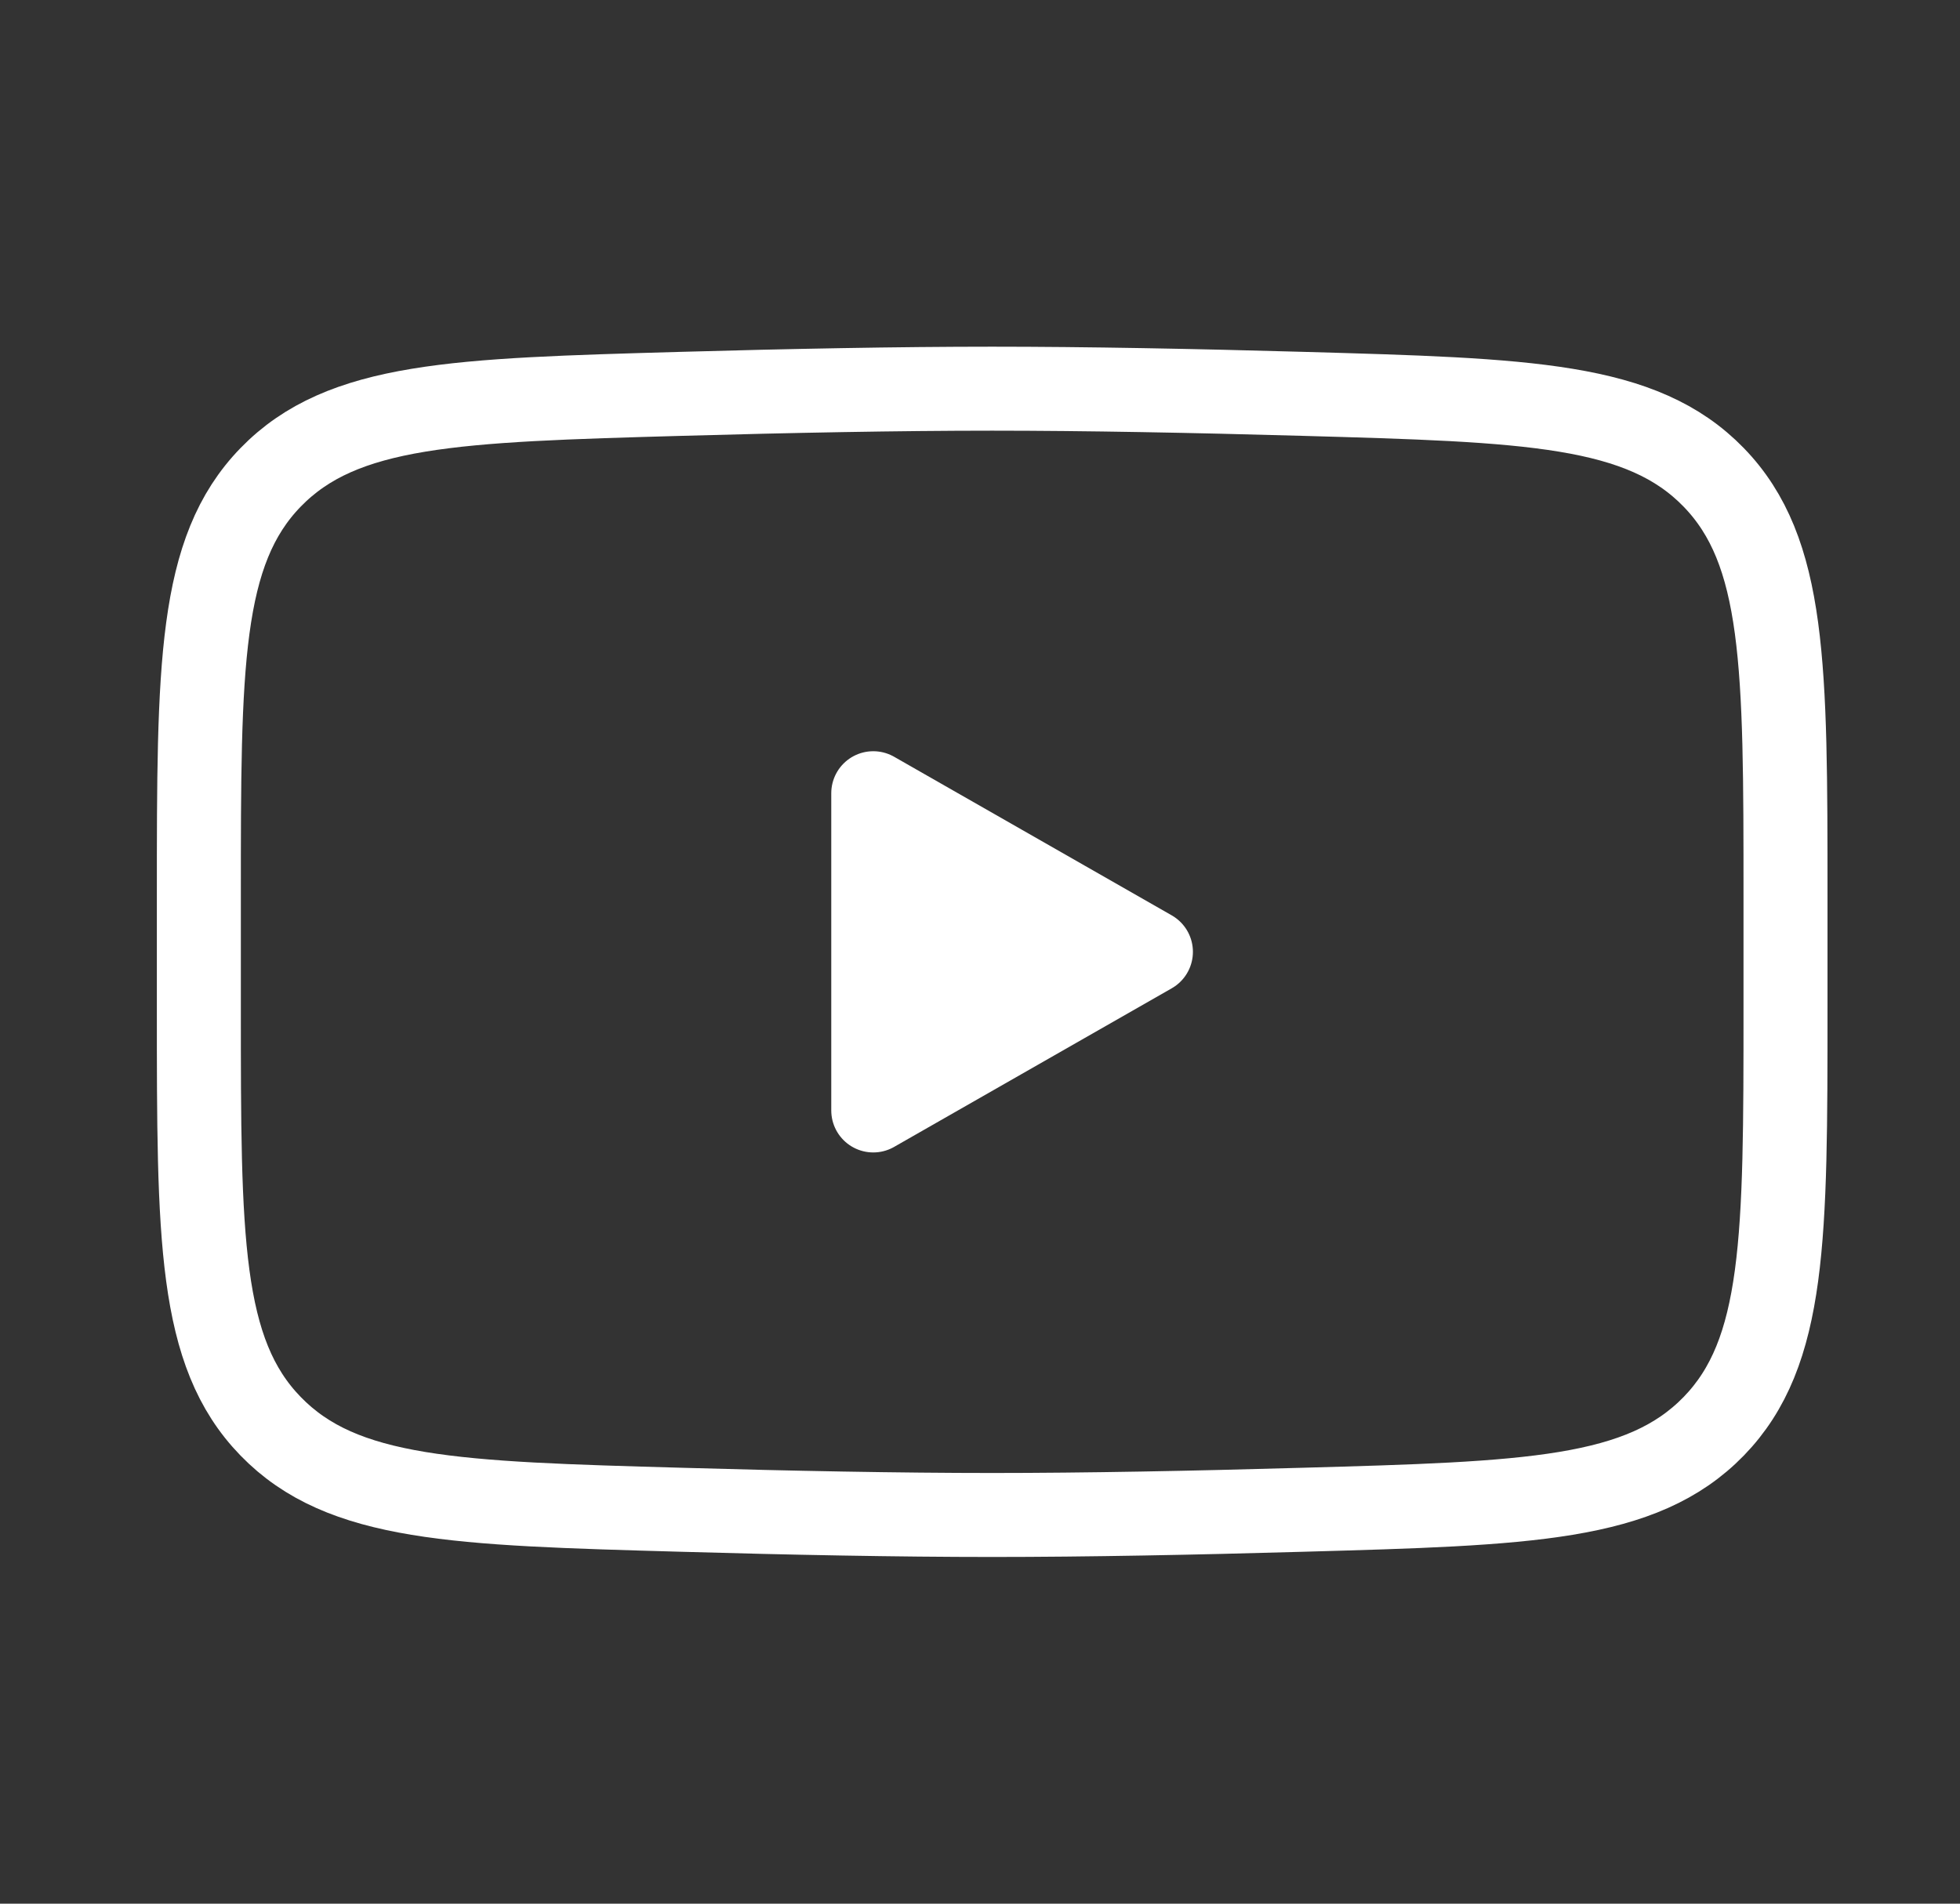
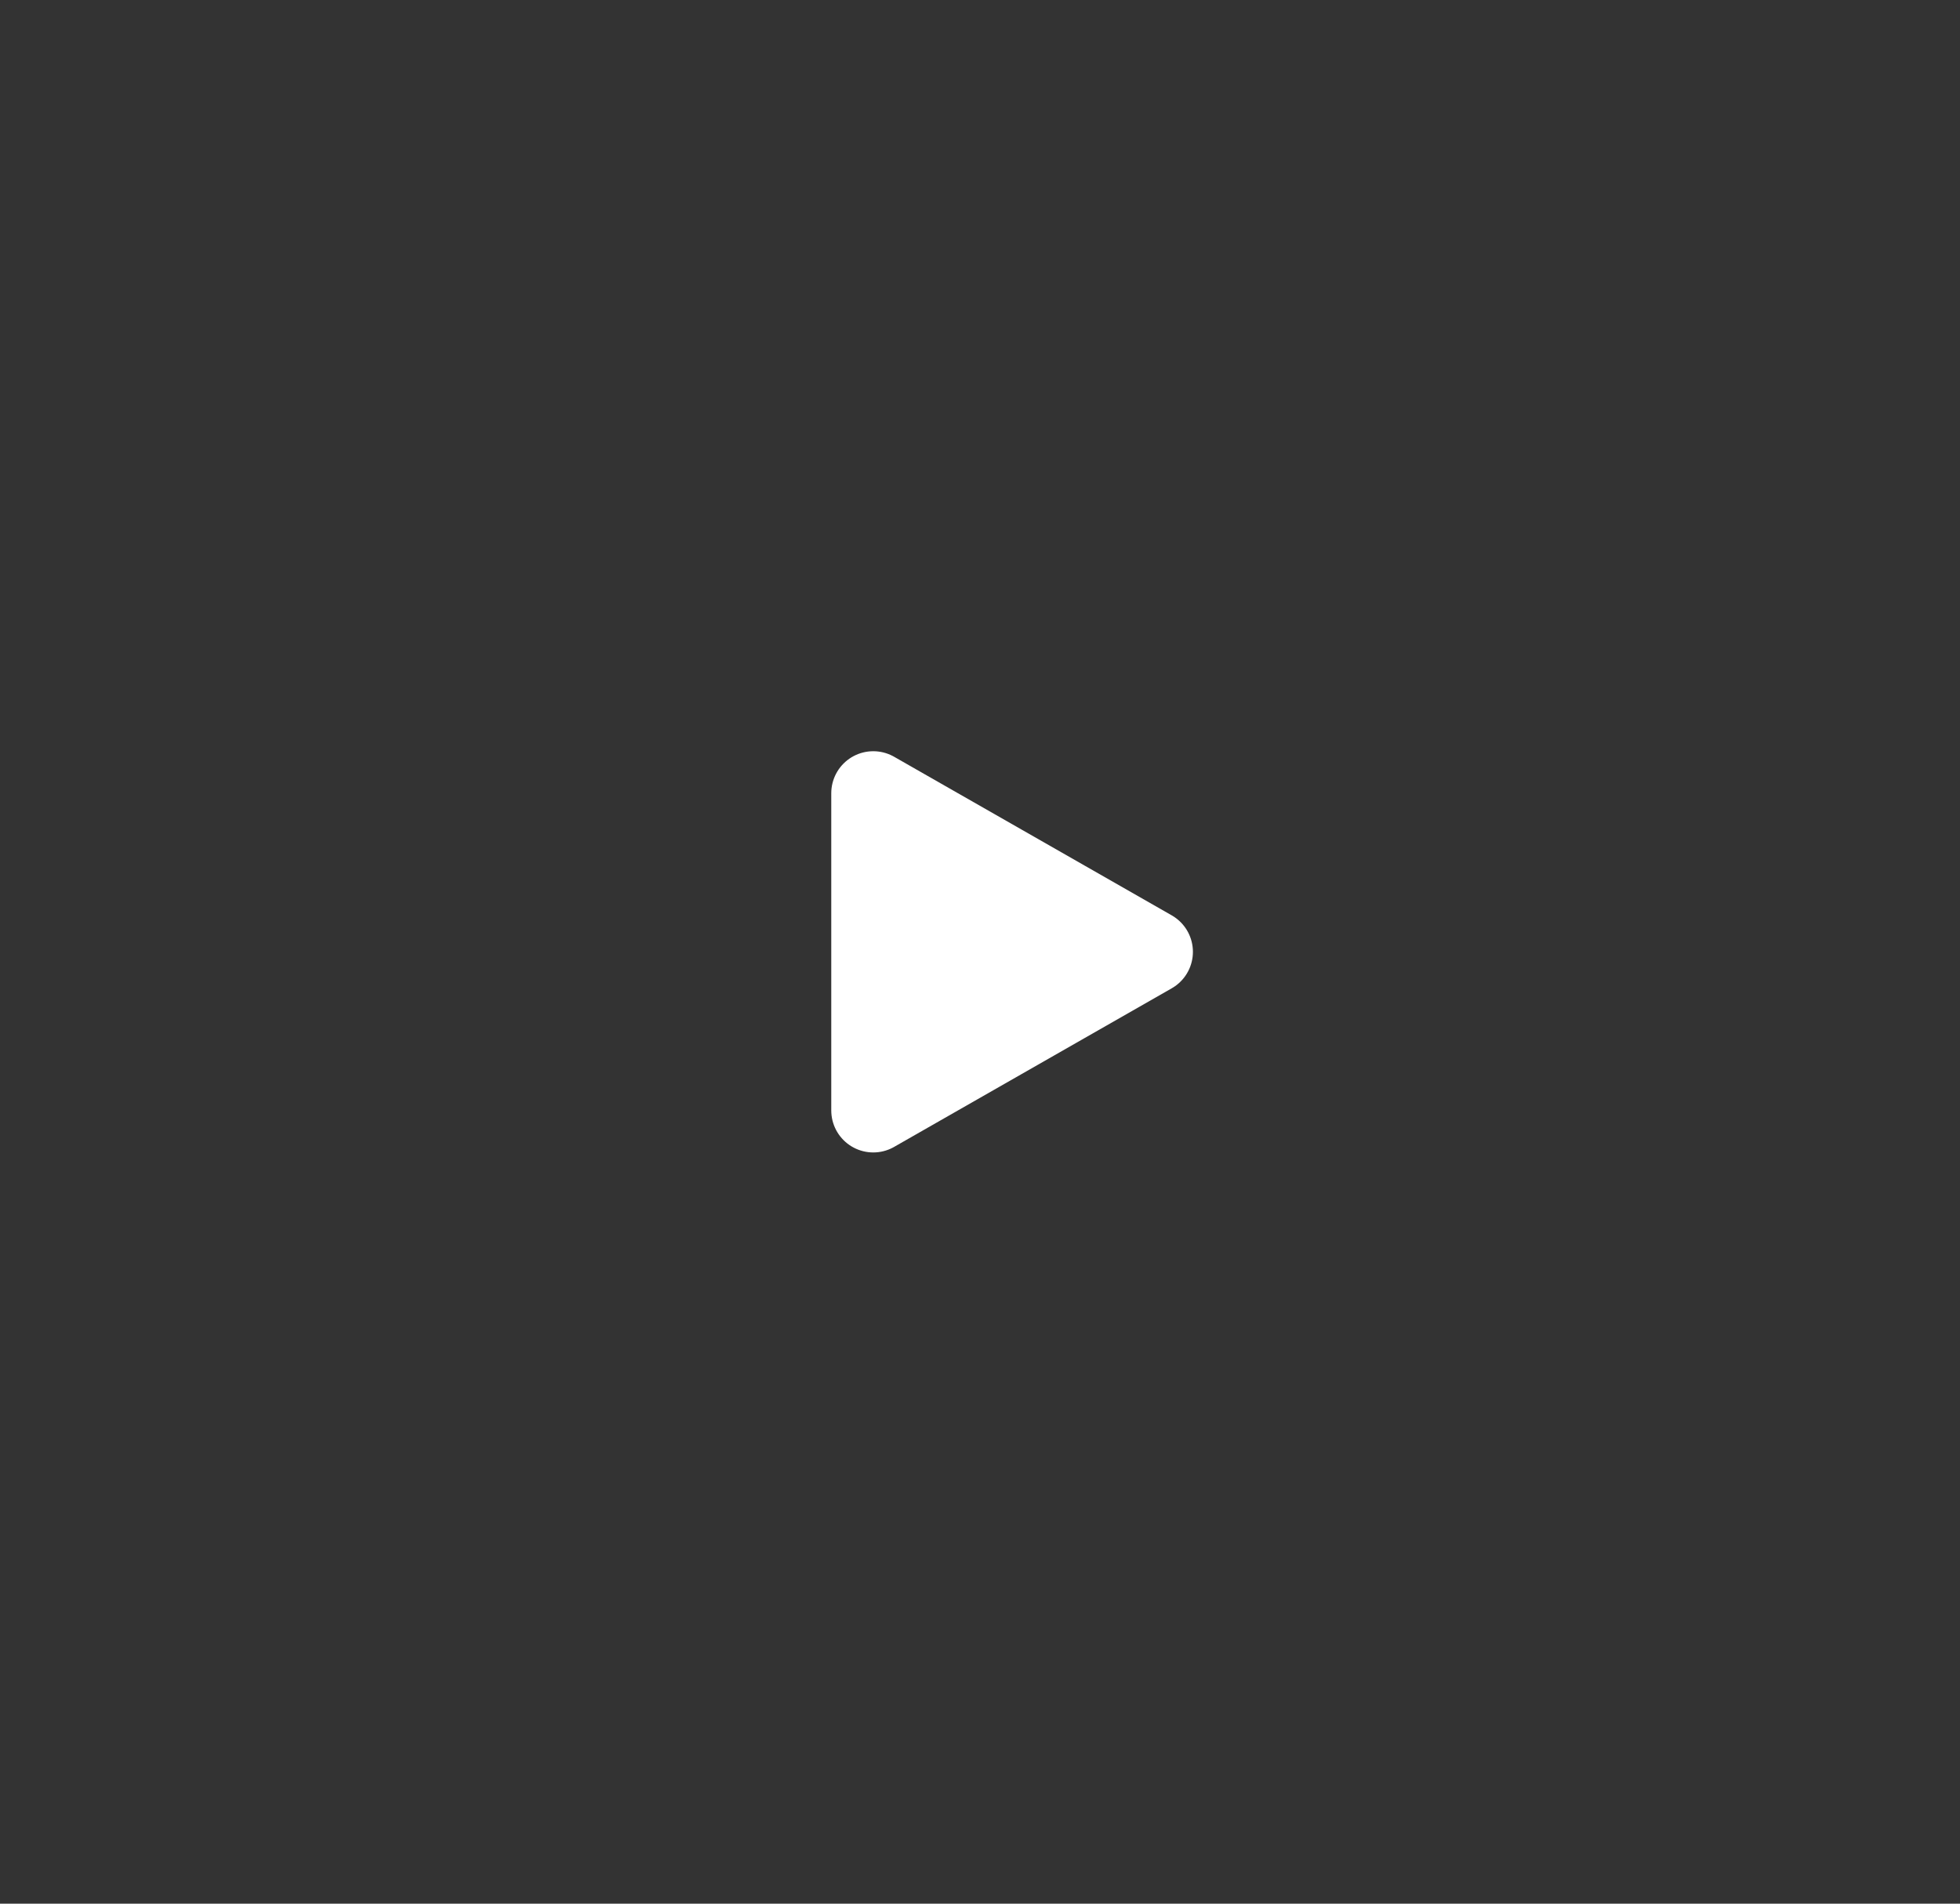
<svg xmlns="http://www.w3.org/2000/svg" width="35" height="34" viewBox="0 0 35 34" fill="none">
  <rect x="0" y="0" width="35" height="34" fill="#333333" stroke="none" />
  <path d="M20.552 17L15.594 19.833V14.167L20.552 17Z" fill="white" stroke="white" stroke-width="1.5" stroke-linecap="round" stroke-linejoin="round" />
-   <path d="M3.551 18.003V15.997C3.551 11.896 3.551 9.844 4.833 8.525C6.116 7.205 8.137 7.148 12.175 7.034C14.088 6.98 16.043 6.942 17.717 6.942C19.392 6.942 21.346 6.98 23.259 7.034C27.298 7.148 29.319 7.205 30.601 8.525C31.883 9.846 31.884 11.897 31.884 15.997V18.002C31.884 22.104 31.884 24.154 30.602 25.474C29.319 26.793 27.3 26.852 23.259 26.965C21.347 27.02 19.392 27.058 17.717 27.058C16.043 27.058 14.089 27.02 12.175 26.965C8.137 26.852 6.116 26.795 4.833 25.474C3.549 24.154 3.551 22.103 3.551 18.003Z" stroke="white" stroke-width="1.5" />
</svg>